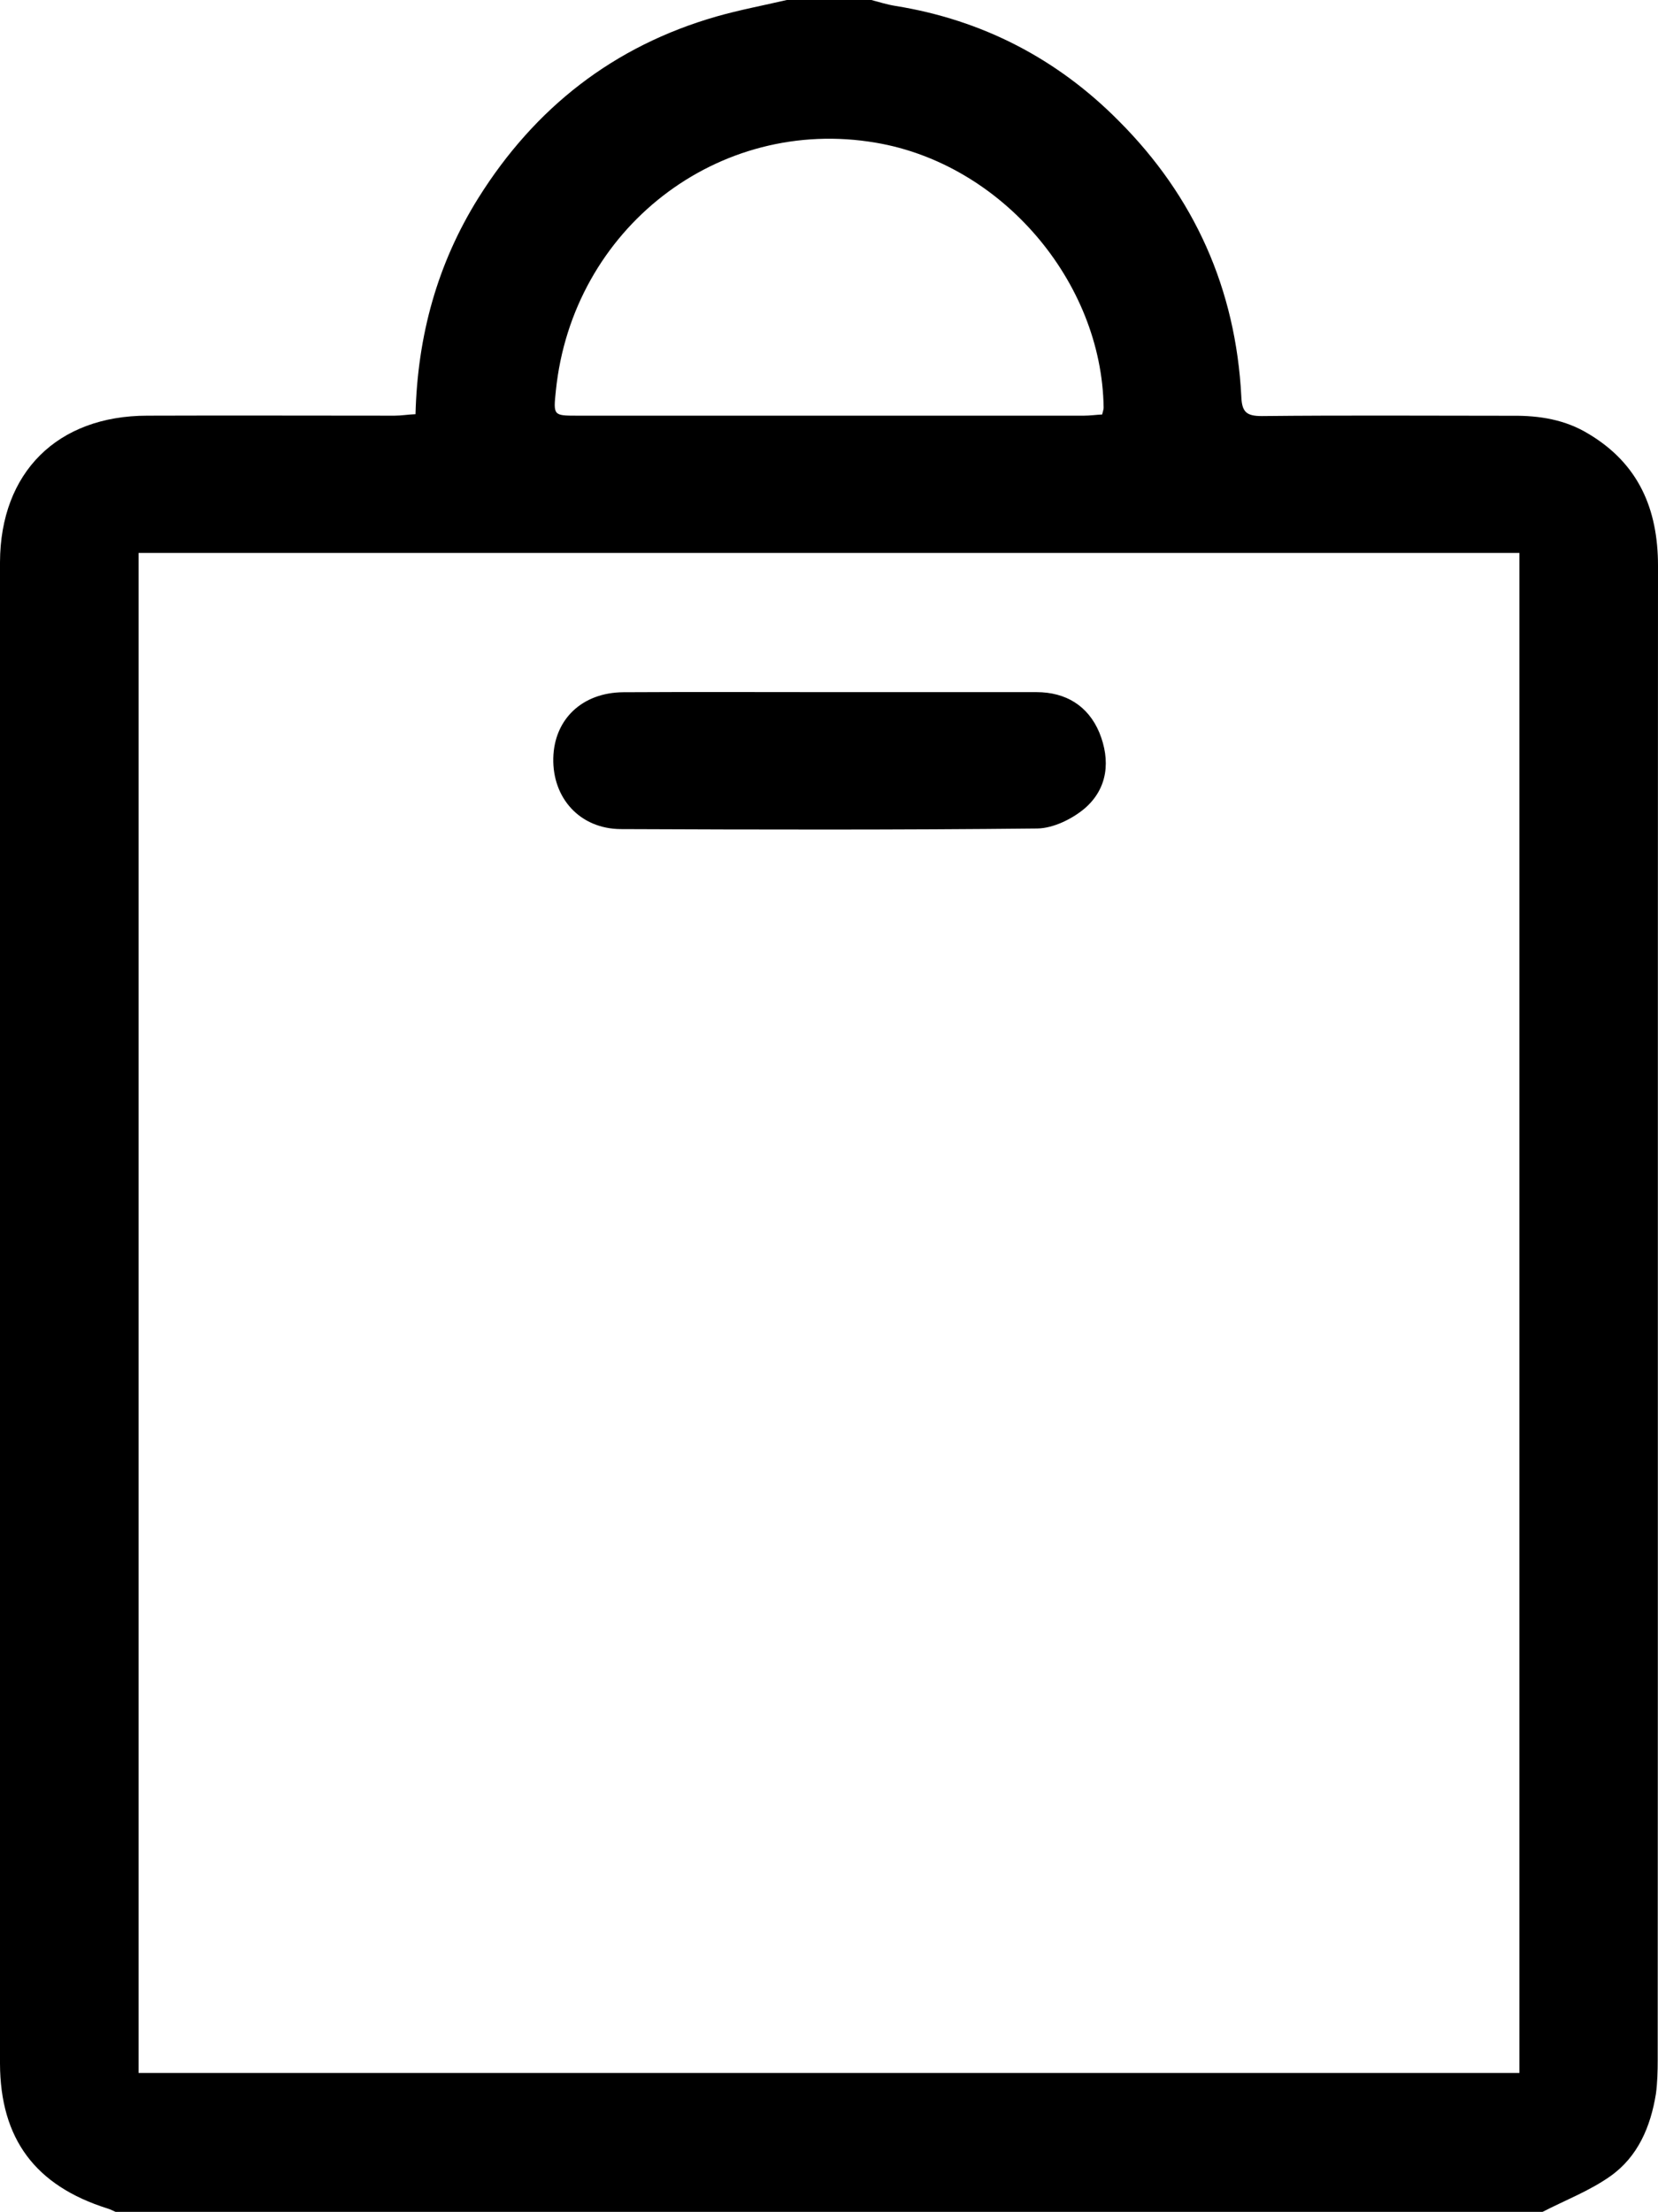
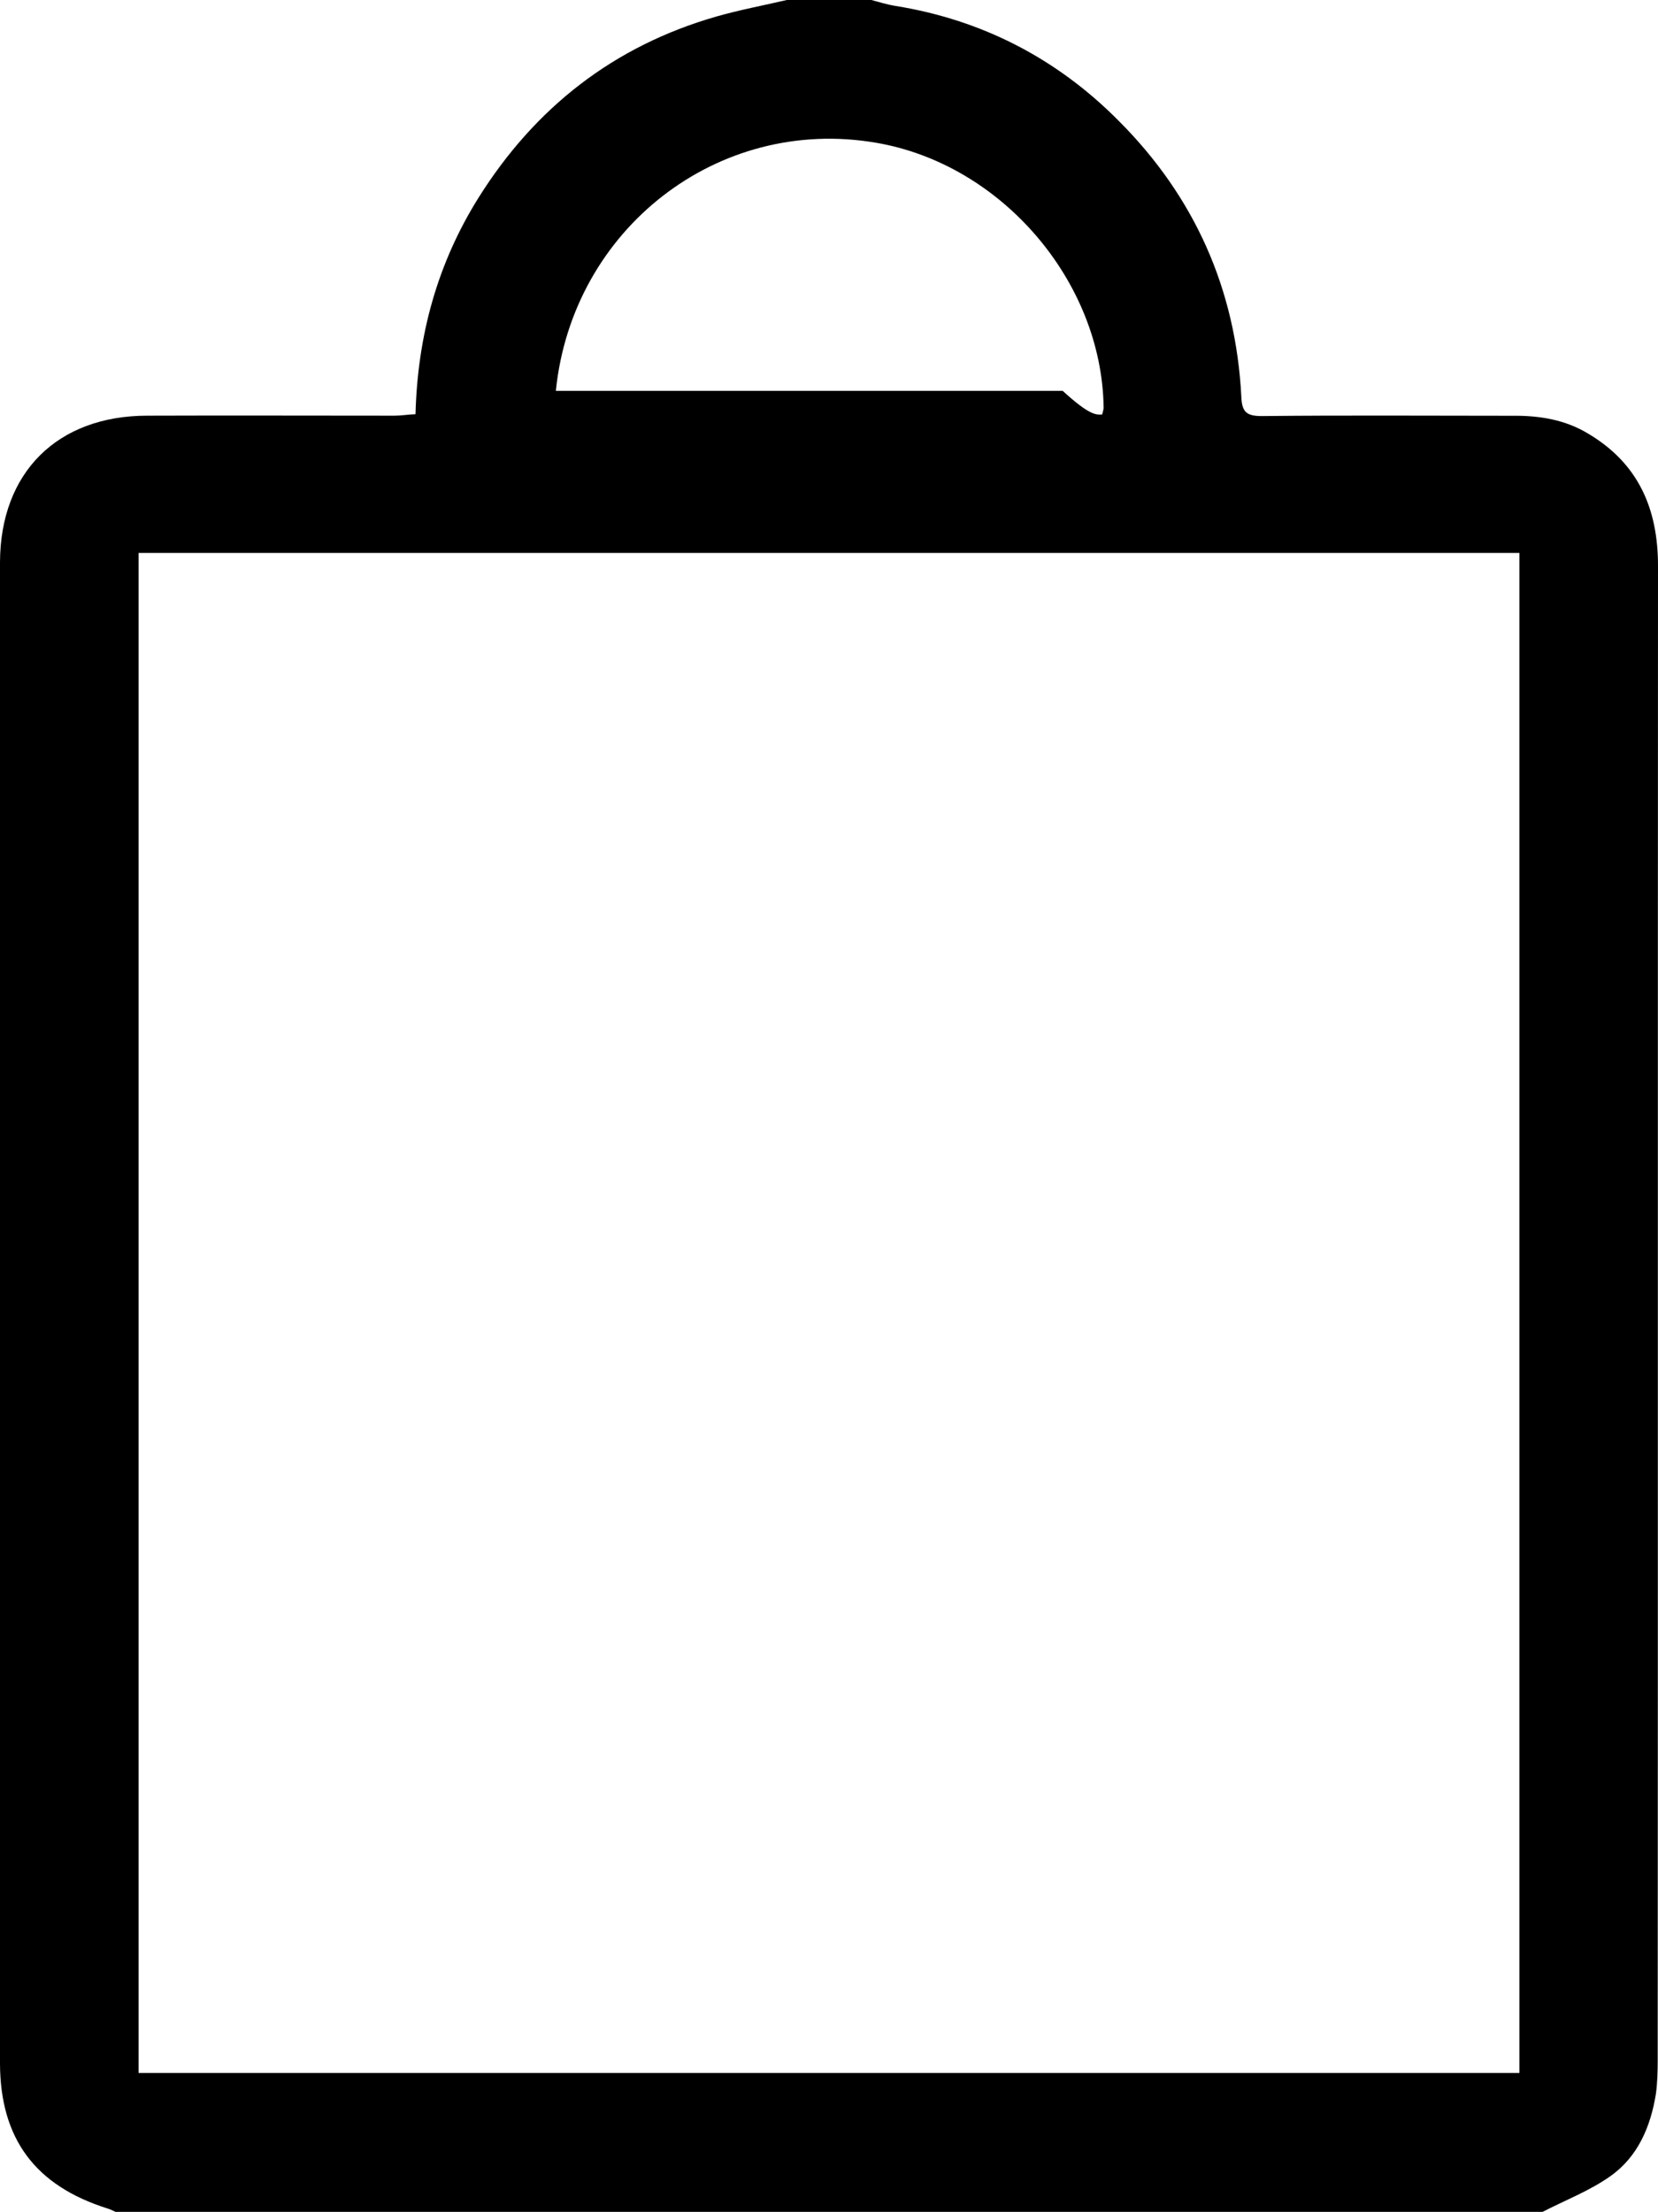
<svg xmlns="http://www.w3.org/2000/svg" version="1.0" width="16.859" height="22.482" viewBox="0 0 16.859 22.482" overflow="visible" enable-background="new 0 0 16.859 22.482" xml:space="preserve">
-   <path fill-rule="evenodd" clip-rule="evenodd" fill="#000" d="M15.685,22.482H1.175c-0.026-0.012-0.053-0.026-0.083-0.035  C0.359,22.216,0.003,21.74,0,20.975c0-5.085,0-10.174,0-15.26c0.003-0.914,0.584-1.49,1.499-1.49c0.836-0.003,1.676,0,2.513,0  c0.068,0,0.136-0.012,0.213-0.015c0.021-0.801,0.223-1.531,0.638-2.196c0.576-0.92,1.377-1.546,2.421-1.846  C7.519,0.101,7.759,0.056,8,0h0.86c0.08,0.021,0.161,0.047,0.244,0.06c0.884,0.142,1.646,0.537,2.272,1.169  c0.769,0.769,1.19,1.709,1.246,2.801c0.006,0.157,0.051,0.199,0.208,0.199c0.849-0.009,1.7-0.003,2.549-0.003  c0.273-0.003,0.537,0.039,0.774,0.184c0.508,0.303,0.706,0.763,0.706,1.341c-0.003,5.062,0,10.127-0.003,15.189  c0,0.112-0.003,0.229-0.018,0.341c-0.054,0.336-0.184,0.642-0.466,0.84C16.162,22.269,15.916,22.363,15.685,22.482 M1.409,21.07  H15.45V5.62H1.409V21.07z M11.207,4.213c0.009-0.036,0.015-0.053,0.015-0.071c-0.018-1.285-1.041-2.475-2.314-2.691  C7.302,1.175,5.819,2.326,5.652,3.973C5.626,4.222,5.626,4.225,5.866,4.225c1.718,0,3.436,0,5.154,0  C11.082,4.225,11.145,4.216,11.207,4.213" />
-   <path fill-rule="evenodd" clip-rule="evenodd" fill="#000" d="M8.438,7.035c0.7,0,1.4,0,2.101,0c0.3,0,0.525,0.14,0.639,0.41  c0.115,0.282,0.089,0.569-0.151,0.774c-0.128,0.107-0.317,0.199-0.478,0.202C9.136,8.436,7.724,8.433,6.311,8.427  C5.896,8.424,5.617,8.112,5.626,7.706c0.009-0.395,0.293-0.667,0.712-0.67C7.038,7.032,7.738,7.035,8.438,7.035" />
+   <path fill-rule="evenodd" clip-rule="evenodd" fill="#000" d="M15.685,22.482H1.175c-0.026-0.012-0.053-0.026-0.083-0.035  C0.359,22.216,0.003,21.74,0,20.975c0-5.085,0-10.174,0-15.26c0.003-0.914,0.584-1.49,1.499-1.49c0.836-0.003,1.676,0,2.513,0  c0.068,0,0.136-0.012,0.213-0.015c0.021-0.801,0.223-1.531,0.638-2.196c0.576-0.92,1.377-1.546,2.421-1.846  C7.519,0.101,7.759,0.056,8,0h0.86c0.08,0.021,0.161,0.047,0.244,0.06c0.884,0.142,1.646,0.537,2.272,1.169  c0.769,0.769,1.19,1.709,1.246,2.801c0.006,0.157,0.051,0.199,0.208,0.199c0.849-0.009,1.7-0.003,2.549-0.003  c0.273-0.003,0.537,0.039,0.774,0.184c0.508,0.303,0.706,0.763,0.706,1.341c-0.003,5.062,0,10.127-0.003,15.189  c0,0.112-0.003,0.229-0.018,0.341c-0.054,0.336-0.184,0.642-0.466,0.84C16.162,22.269,15.916,22.363,15.685,22.482 M1.409,21.07  H15.45V5.62H1.409V21.07z M11.207,4.213c0.009-0.036,0.015-0.053,0.015-0.071c-0.018-1.285-1.041-2.475-2.314-2.691  C7.302,1.175,5.819,2.326,5.652,3.973c1.718,0,3.436,0,5.154,0  C11.082,4.225,11.145,4.216,11.207,4.213" />
</svg>